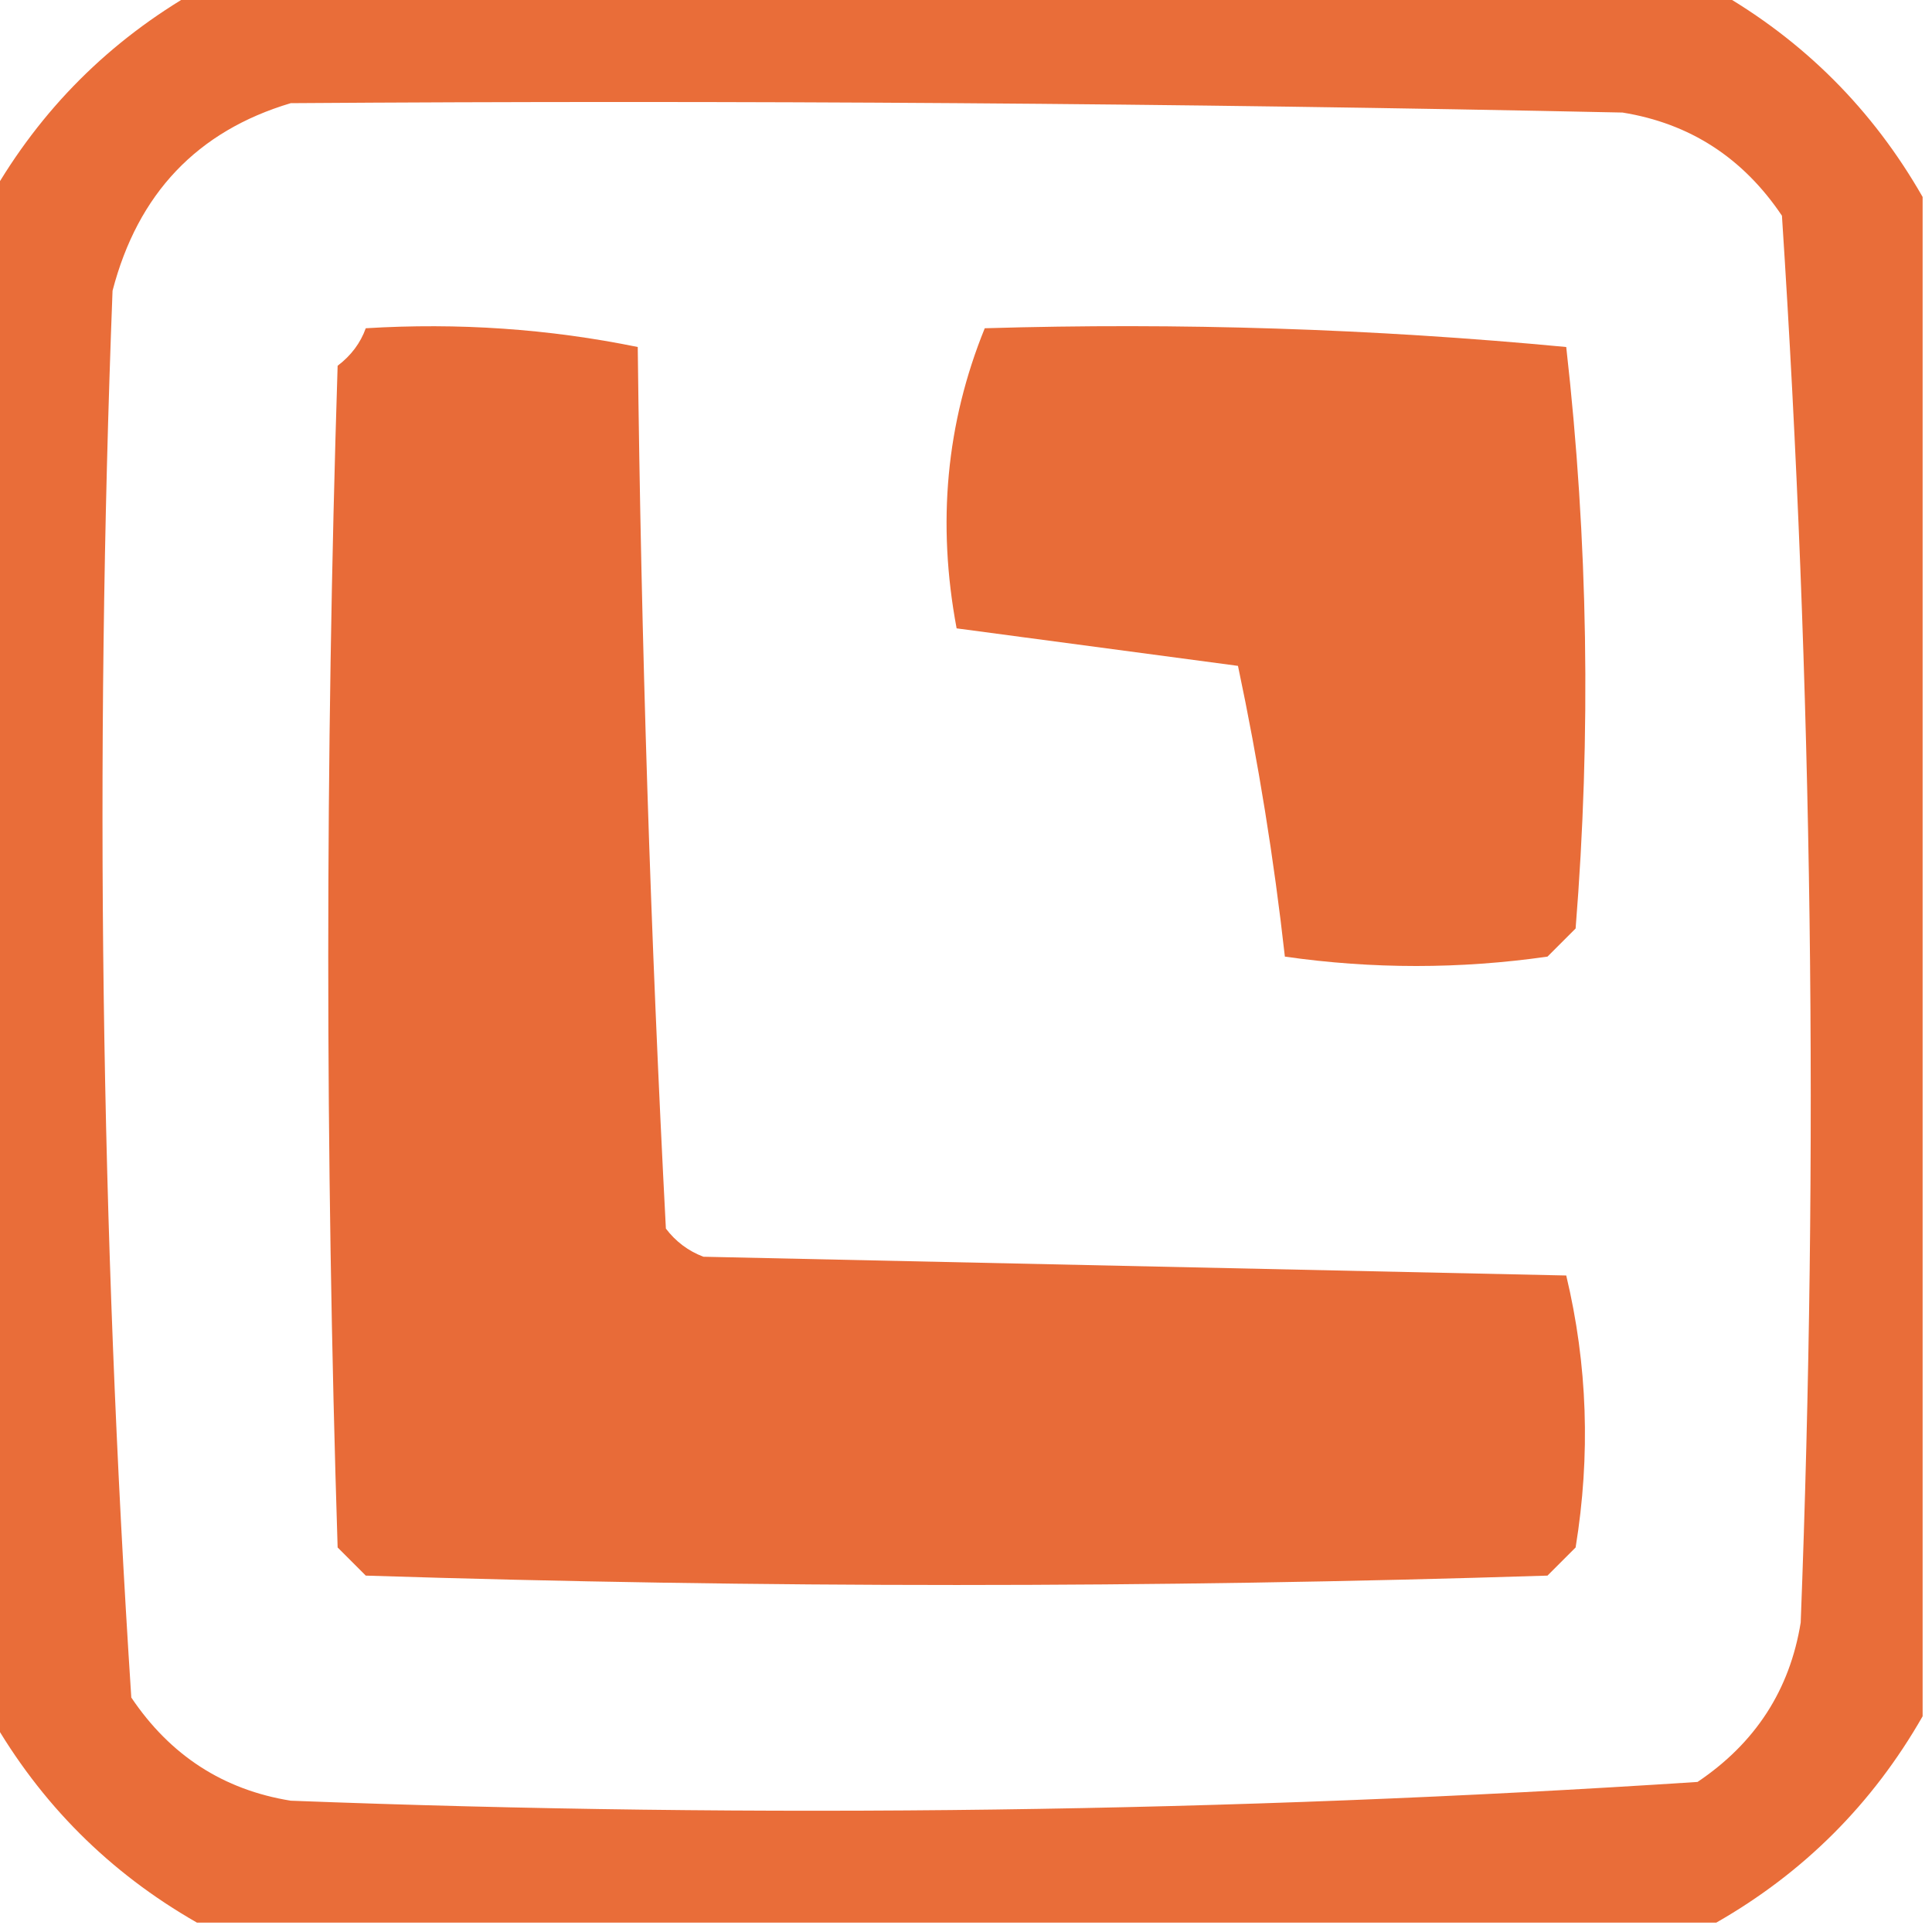
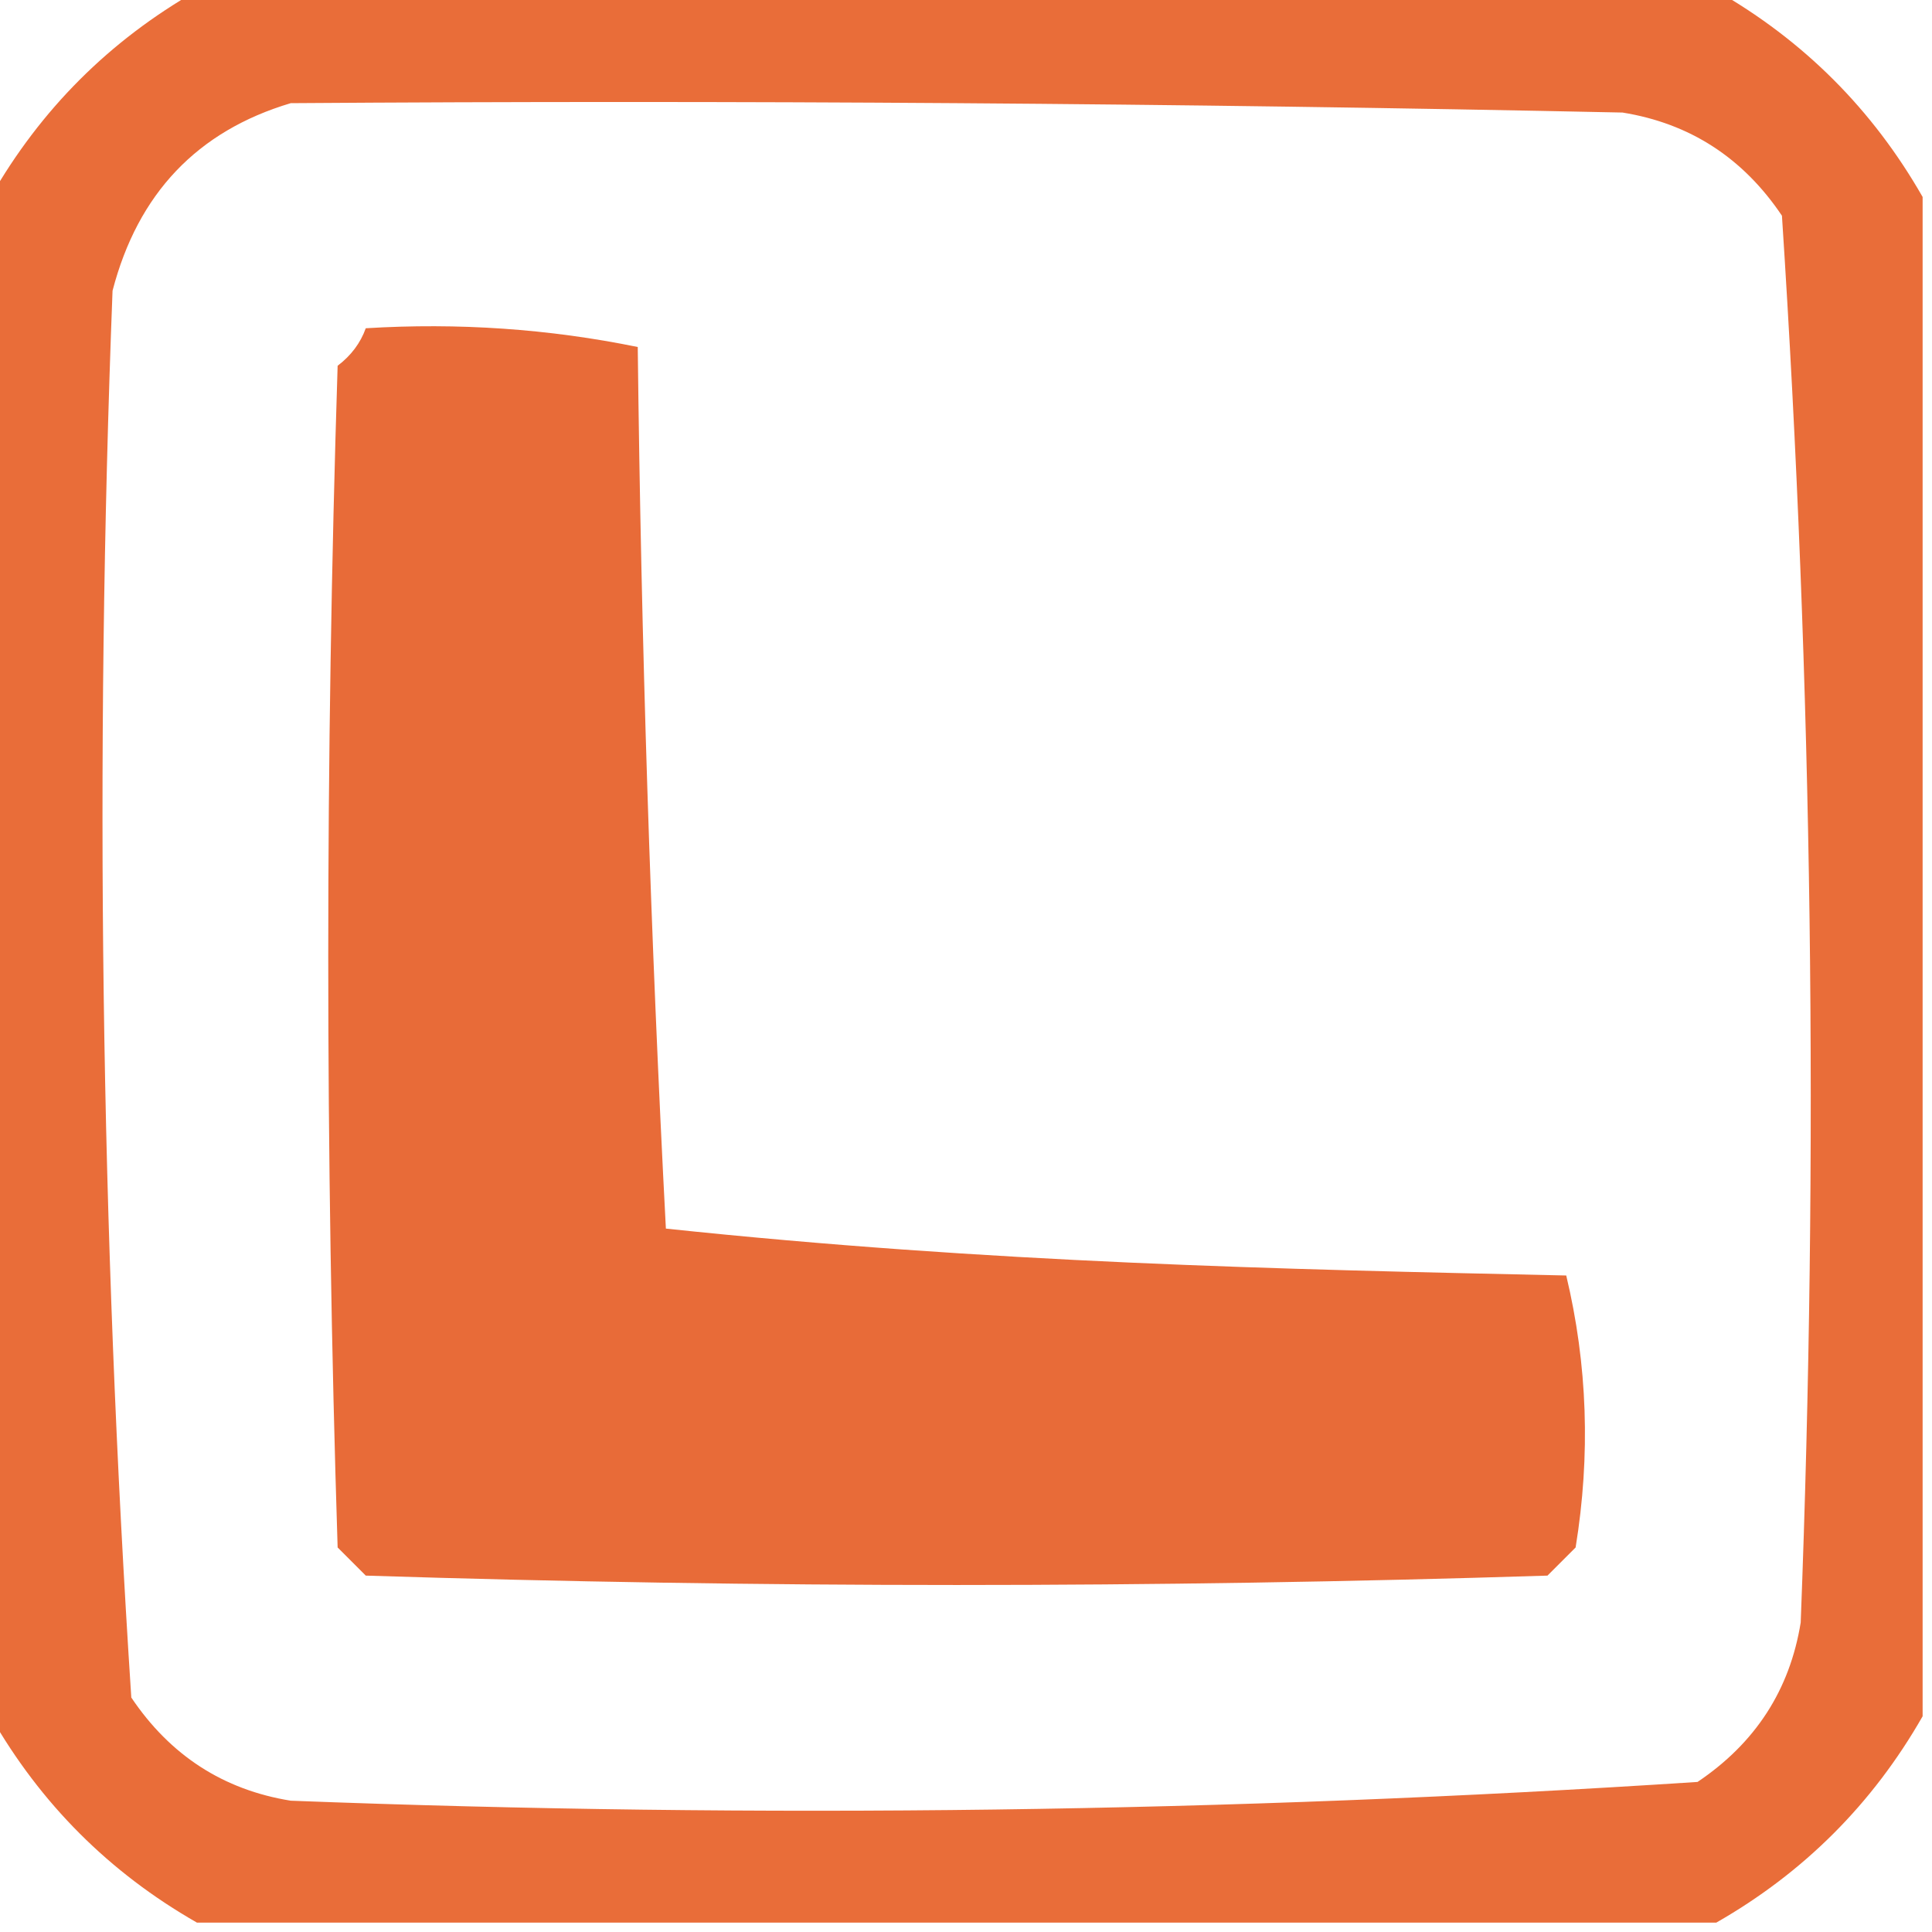
<svg xmlns="http://www.w3.org/2000/svg" version="1.1" width="103px" height="103px" style="shape-rendering:geometricPrecision; text-rendering:geometricPrecision; image-rendering:optimizeQuality; fill-rule:evenodd; clip-rule:evenodd">
  <g>
    <path style="opacity:0.992" fill="#e86c38" d="M 10.5,-0.5 C 37.5,-0.5 64.5,-0.5 91.5,-0.5C 96.167,2.167 99.833,5.833 102.5,10.5C 102.5,37.5 102.5,64.5 102.5,91.5C 99.833,96.167 96.167,99.833 91.5,102.5C 64.5,102.5 37.5,102.5 10.5,102.5C 5.833,99.833 2.167,96.167 -0.5,91.5C -0.5,64.5 -0.5,37.5 -0.5,10.5C 2.167,5.833 5.833,2.167 10.5,-0.5 Z M 15.5,5.5 C 39.169,5.333 62.836,5.5 86.5,6C 90.091,6.579 92.924,8.412 95,11.5C 96.628,36.45 96.962,61.45 96,86.5C 95.421,90.091 93.588,92.924 90.5,95C 65.55,96.628 40.55,96.962 15.5,96C 11.909,95.421 9.076,93.588 7,90.5C 5.372,65.55 5.038,40.55 6,15.5C 7.35,10.319 10.517,6.986 15.5,5.5 Z" />
  </g>
  <g>
-     <path style="opacity:0.998" fill="#e86b38" d="M 19.5,17.5 C 24.43,17.198 29.263,17.531 34,18.5C 34.182,34.211 34.682,49.878 35.5,65.5C 36.025,66.192 36.692,66.692 37.5,67C 52.833,67.333 68.167,67.667 83.5,68C 84.635,72.748 84.802,77.581 84,82.5C 83.5,83 83,83.5 82.5,84C 61.5,84.667 40.5,84.667 19.5,84C 19,83.5 18.5,83 18,82.5C 17.333,61.5 17.333,40.5 18,19.5C 18.717,18.956 19.217,18.289 19.5,17.5 Z" />
+     <path style="opacity:0.998" fill="#e86b38" d="M 19.5,17.5 C 24.43,17.198 29.263,17.531 34,18.5C 34.182,34.211 34.682,49.878 35.5,65.5C 52.833,67.333 68.167,67.667 83.5,68C 84.635,72.748 84.802,77.581 84,82.5C 83.5,83 83,83.5 82.5,84C 61.5,84.667 40.5,84.667 19.5,84C 19,83.5 18.5,83 18,82.5C 17.333,61.5 17.333,40.5 18,19.5C 18.717,18.956 19.217,18.289 19.5,17.5 Z" />
  </g>
  <g>
-     <path style="opacity:0.997" fill="#e86c38" d="M 52.5,17.5 C 62.886,17.191 73.219,17.524 83.5,18.5C 84.666,28.817 84.832,39.151 84,49.5C 83.5,50 83,50.5 82.5,51C 77.833,51.667 73.167,51.667 68.5,51C 67.92,45.805 67.087,40.638 66,35.5C 61,34.833 56,34.167 51,33.5C 49.946,27.886 50.446,22.552 52.5,17.5 Z" />
-   </g>
+     </g>
</svg>